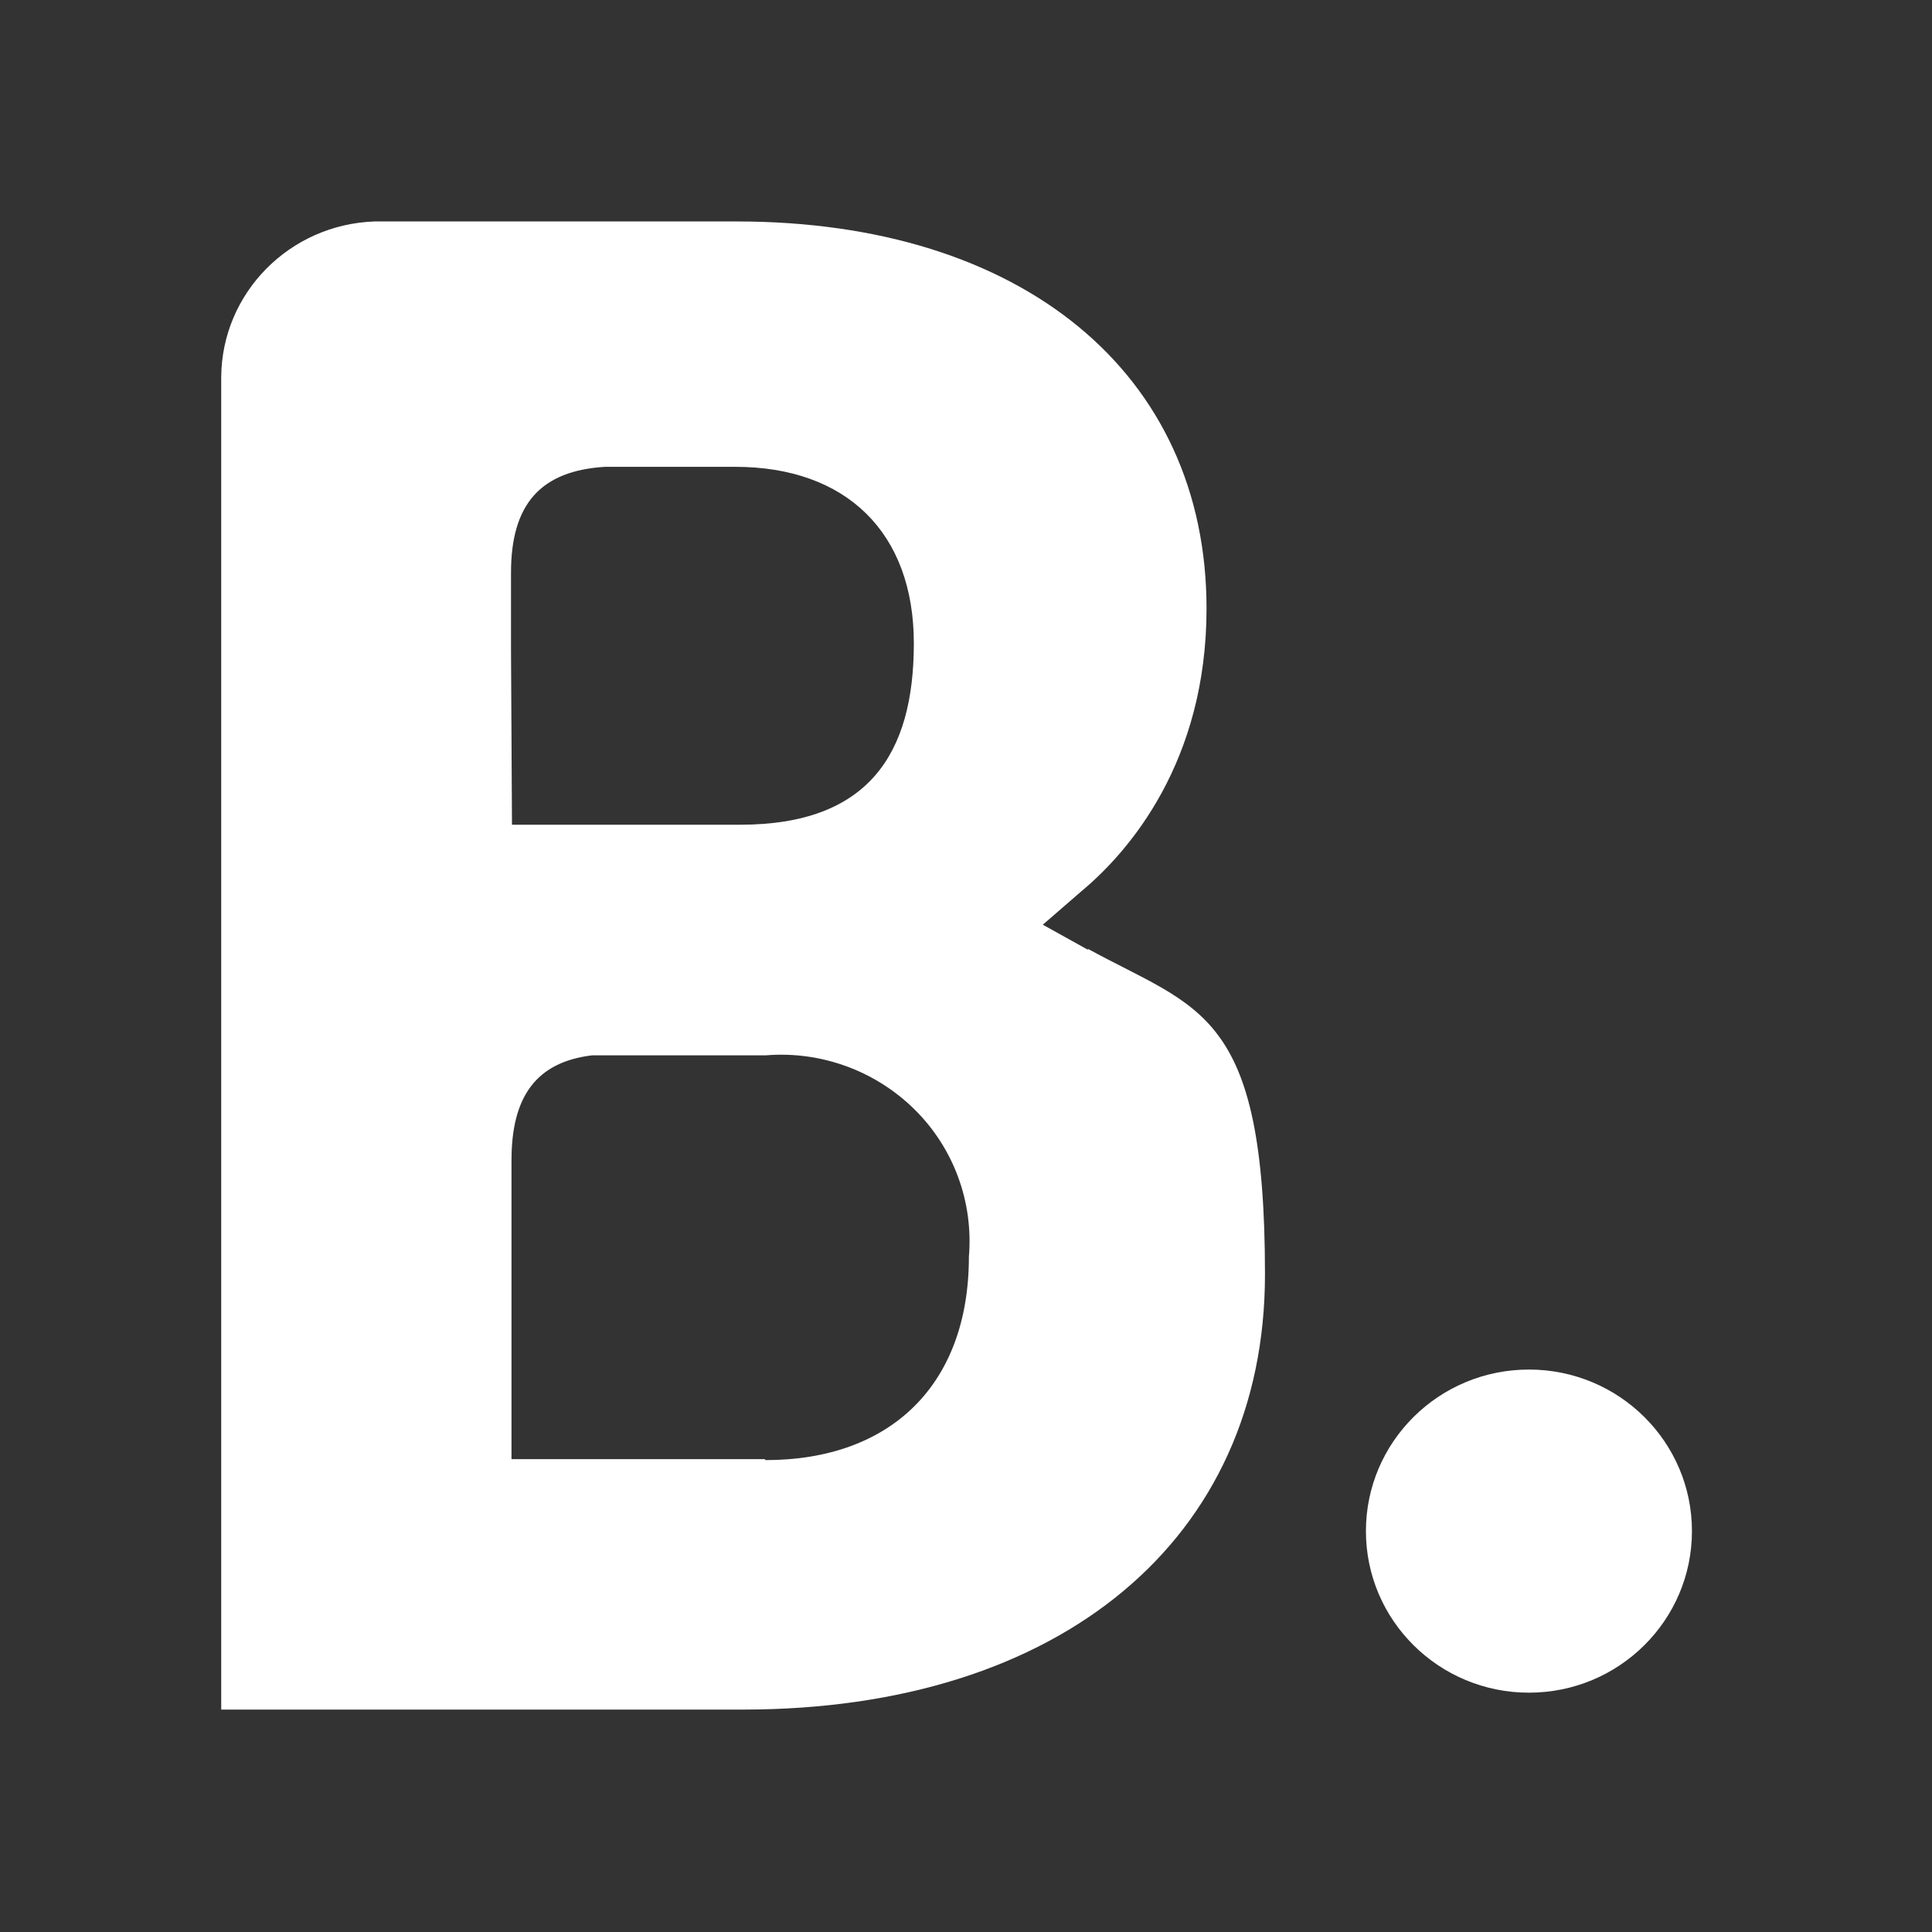
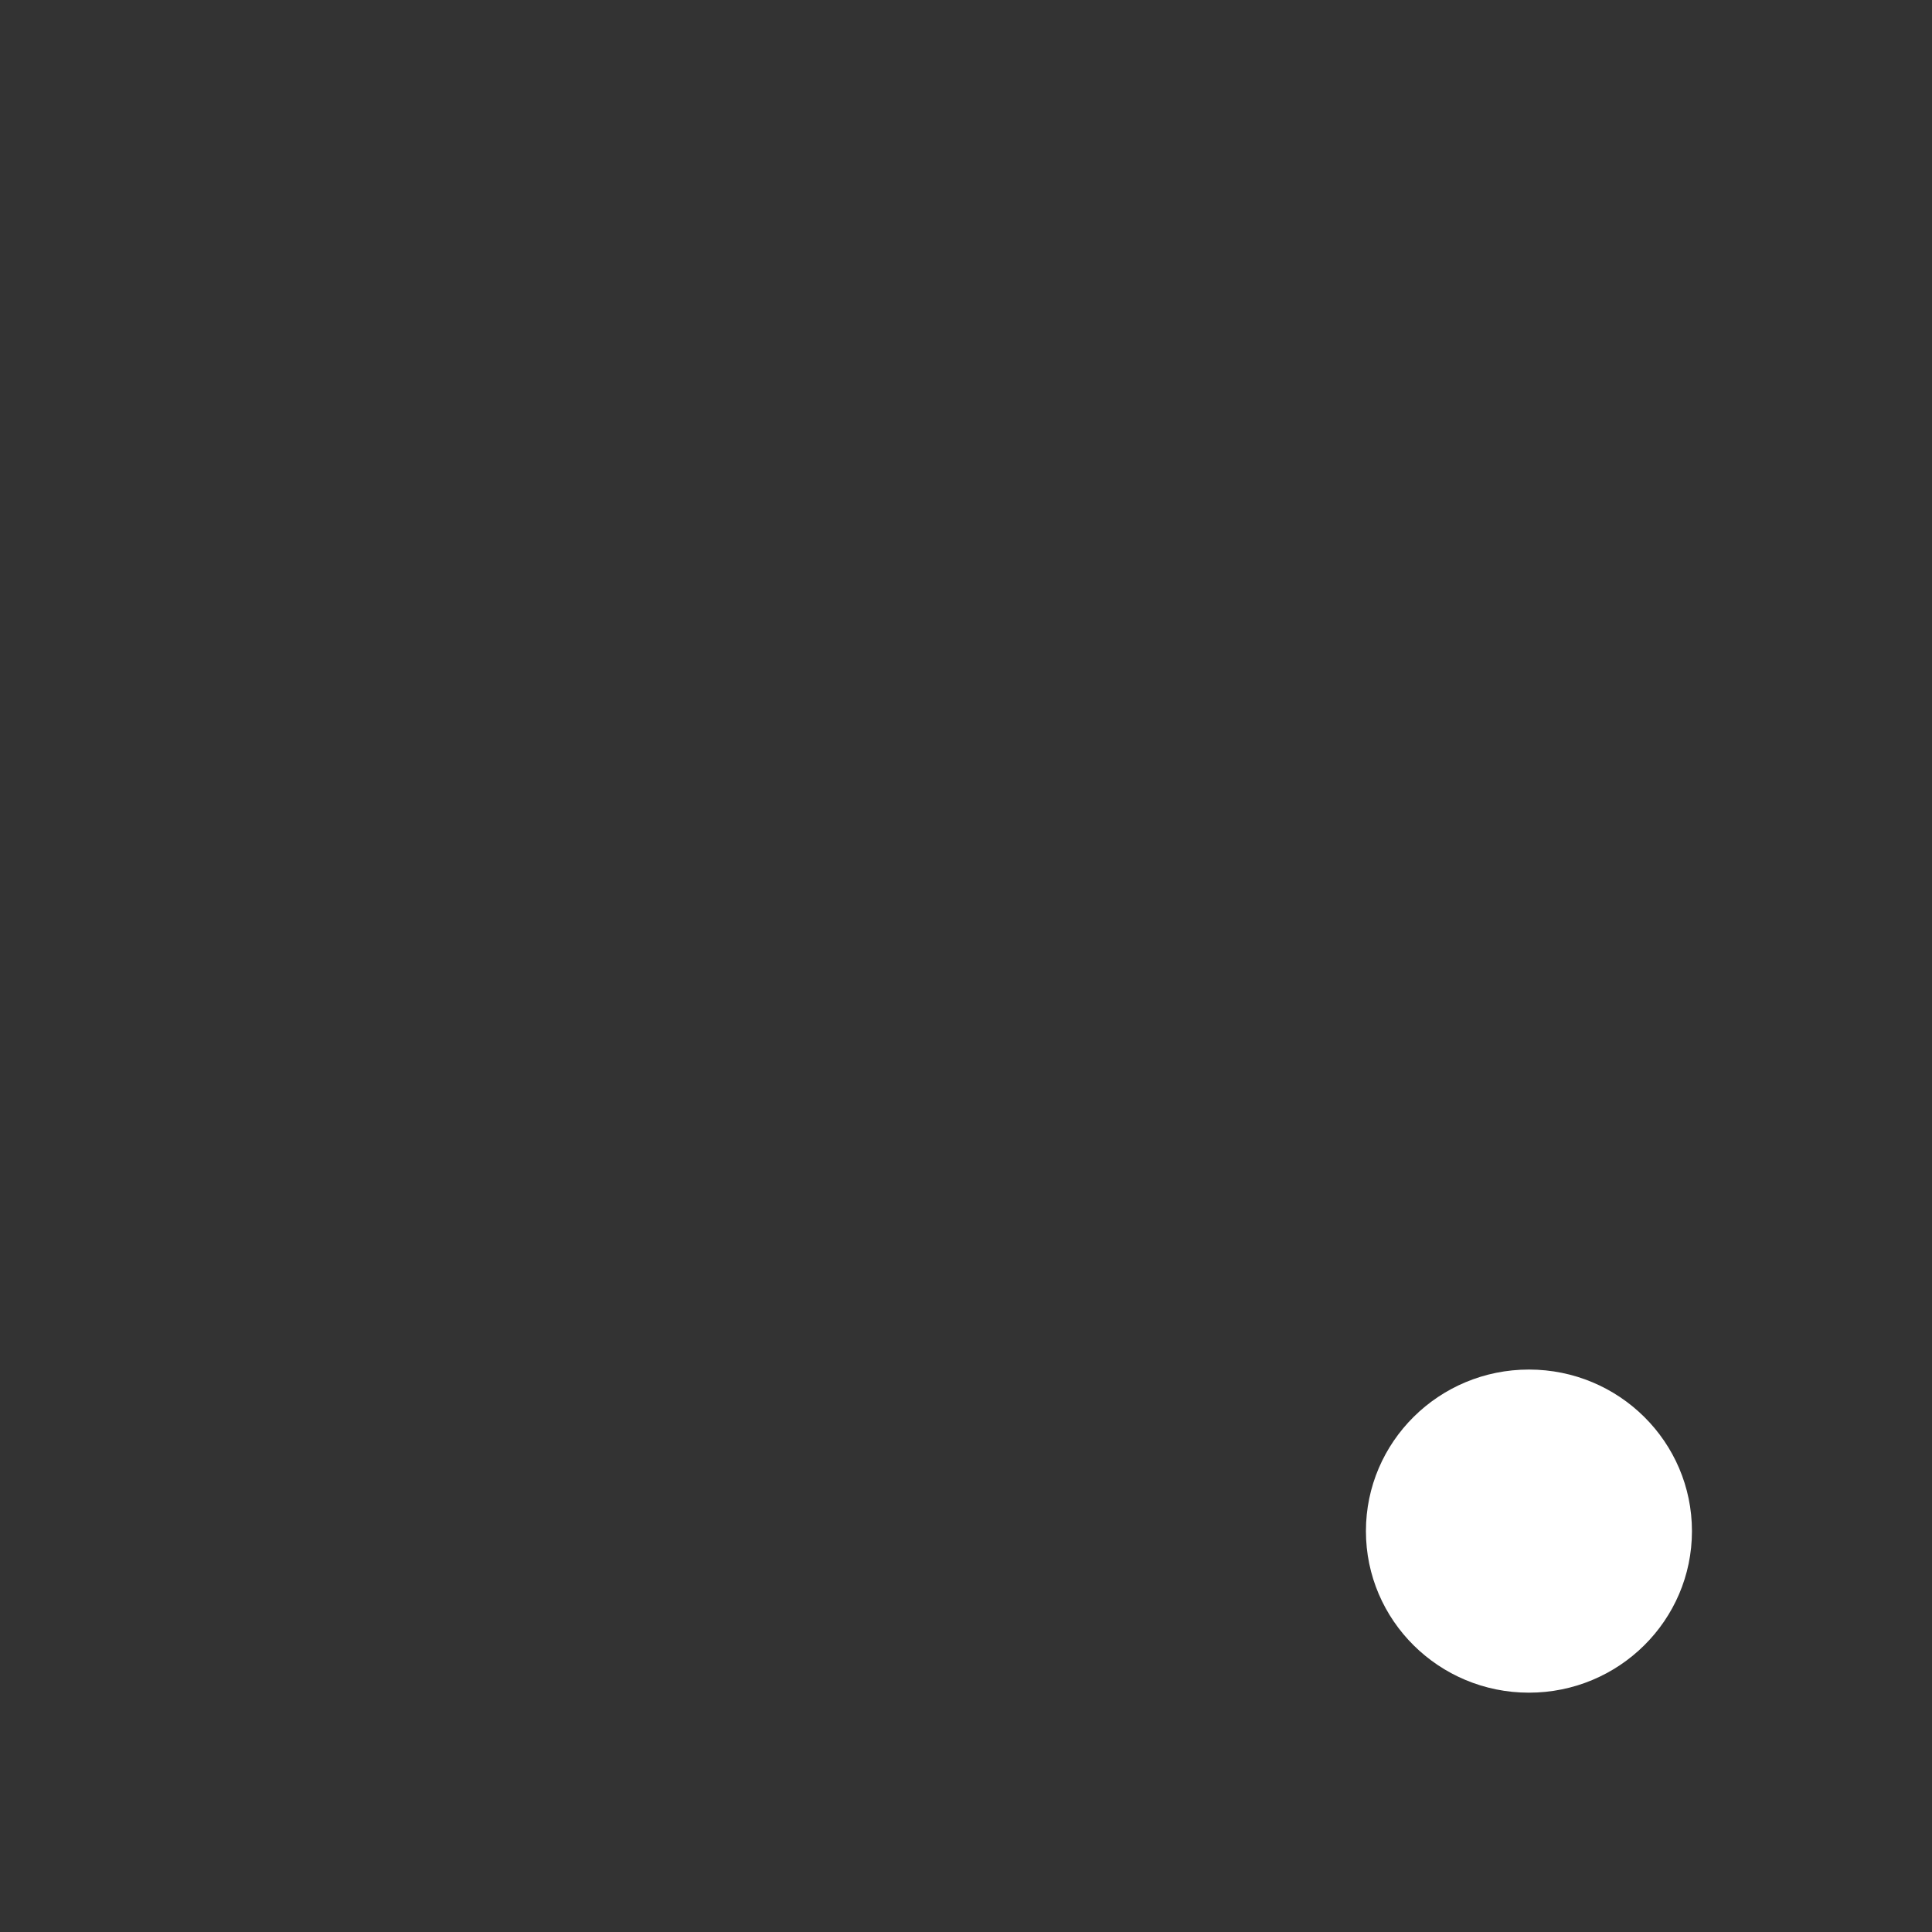
<svg xmlns="http://www.w3.org/2000/svg" id="Livello_1" data-name="Livello 1" version="1.1" viewBox="0 0 800 800">
  <rect x="0" y="0" width="800" height="800" fill="#333333" stroke="none" />
  <defs>
    <style> .cls-1 { fill: #fff; stroke-width: 0px; } </style>
  </defs>
-   <path class="cls-1" d="M316.6,604.2h-104.8v-123.8c0-26.4,10.3-40.6,33.3-43.4h71.9c22.8-1.9,45.4,6.3,61.7,22.4,16.2,16,24.4,38.3,22.5,61,0,52.8-32.2,84.2-84.2,84.2l-.4-.4ZM211.6,269.6v-32.5c0-28.4,12.3-42.2,39-43.8h53.8c46,0,74,27.2,74,73.1s-18.9,75.1-71.9,75.1h-94.5l-.4-71.8ZM450.7,393.4l-18.9-10.5,16.4-14.2c19.3-16.2,51.4-53.2,51.4-116.7,0-97.4-76.4-160.3-194.5-160.3h-150c-35.2,1.2-63.2,29.6-63.5,64.3v551.9h216.1c131.5,0,216.1-70.6,216.1-180.2s-27.3-109.6-73.5-134.9" />
  <ellipse class="cls-1" cx="633.1" cy="634" rx="67.5" ry="66.9" />
</svg>